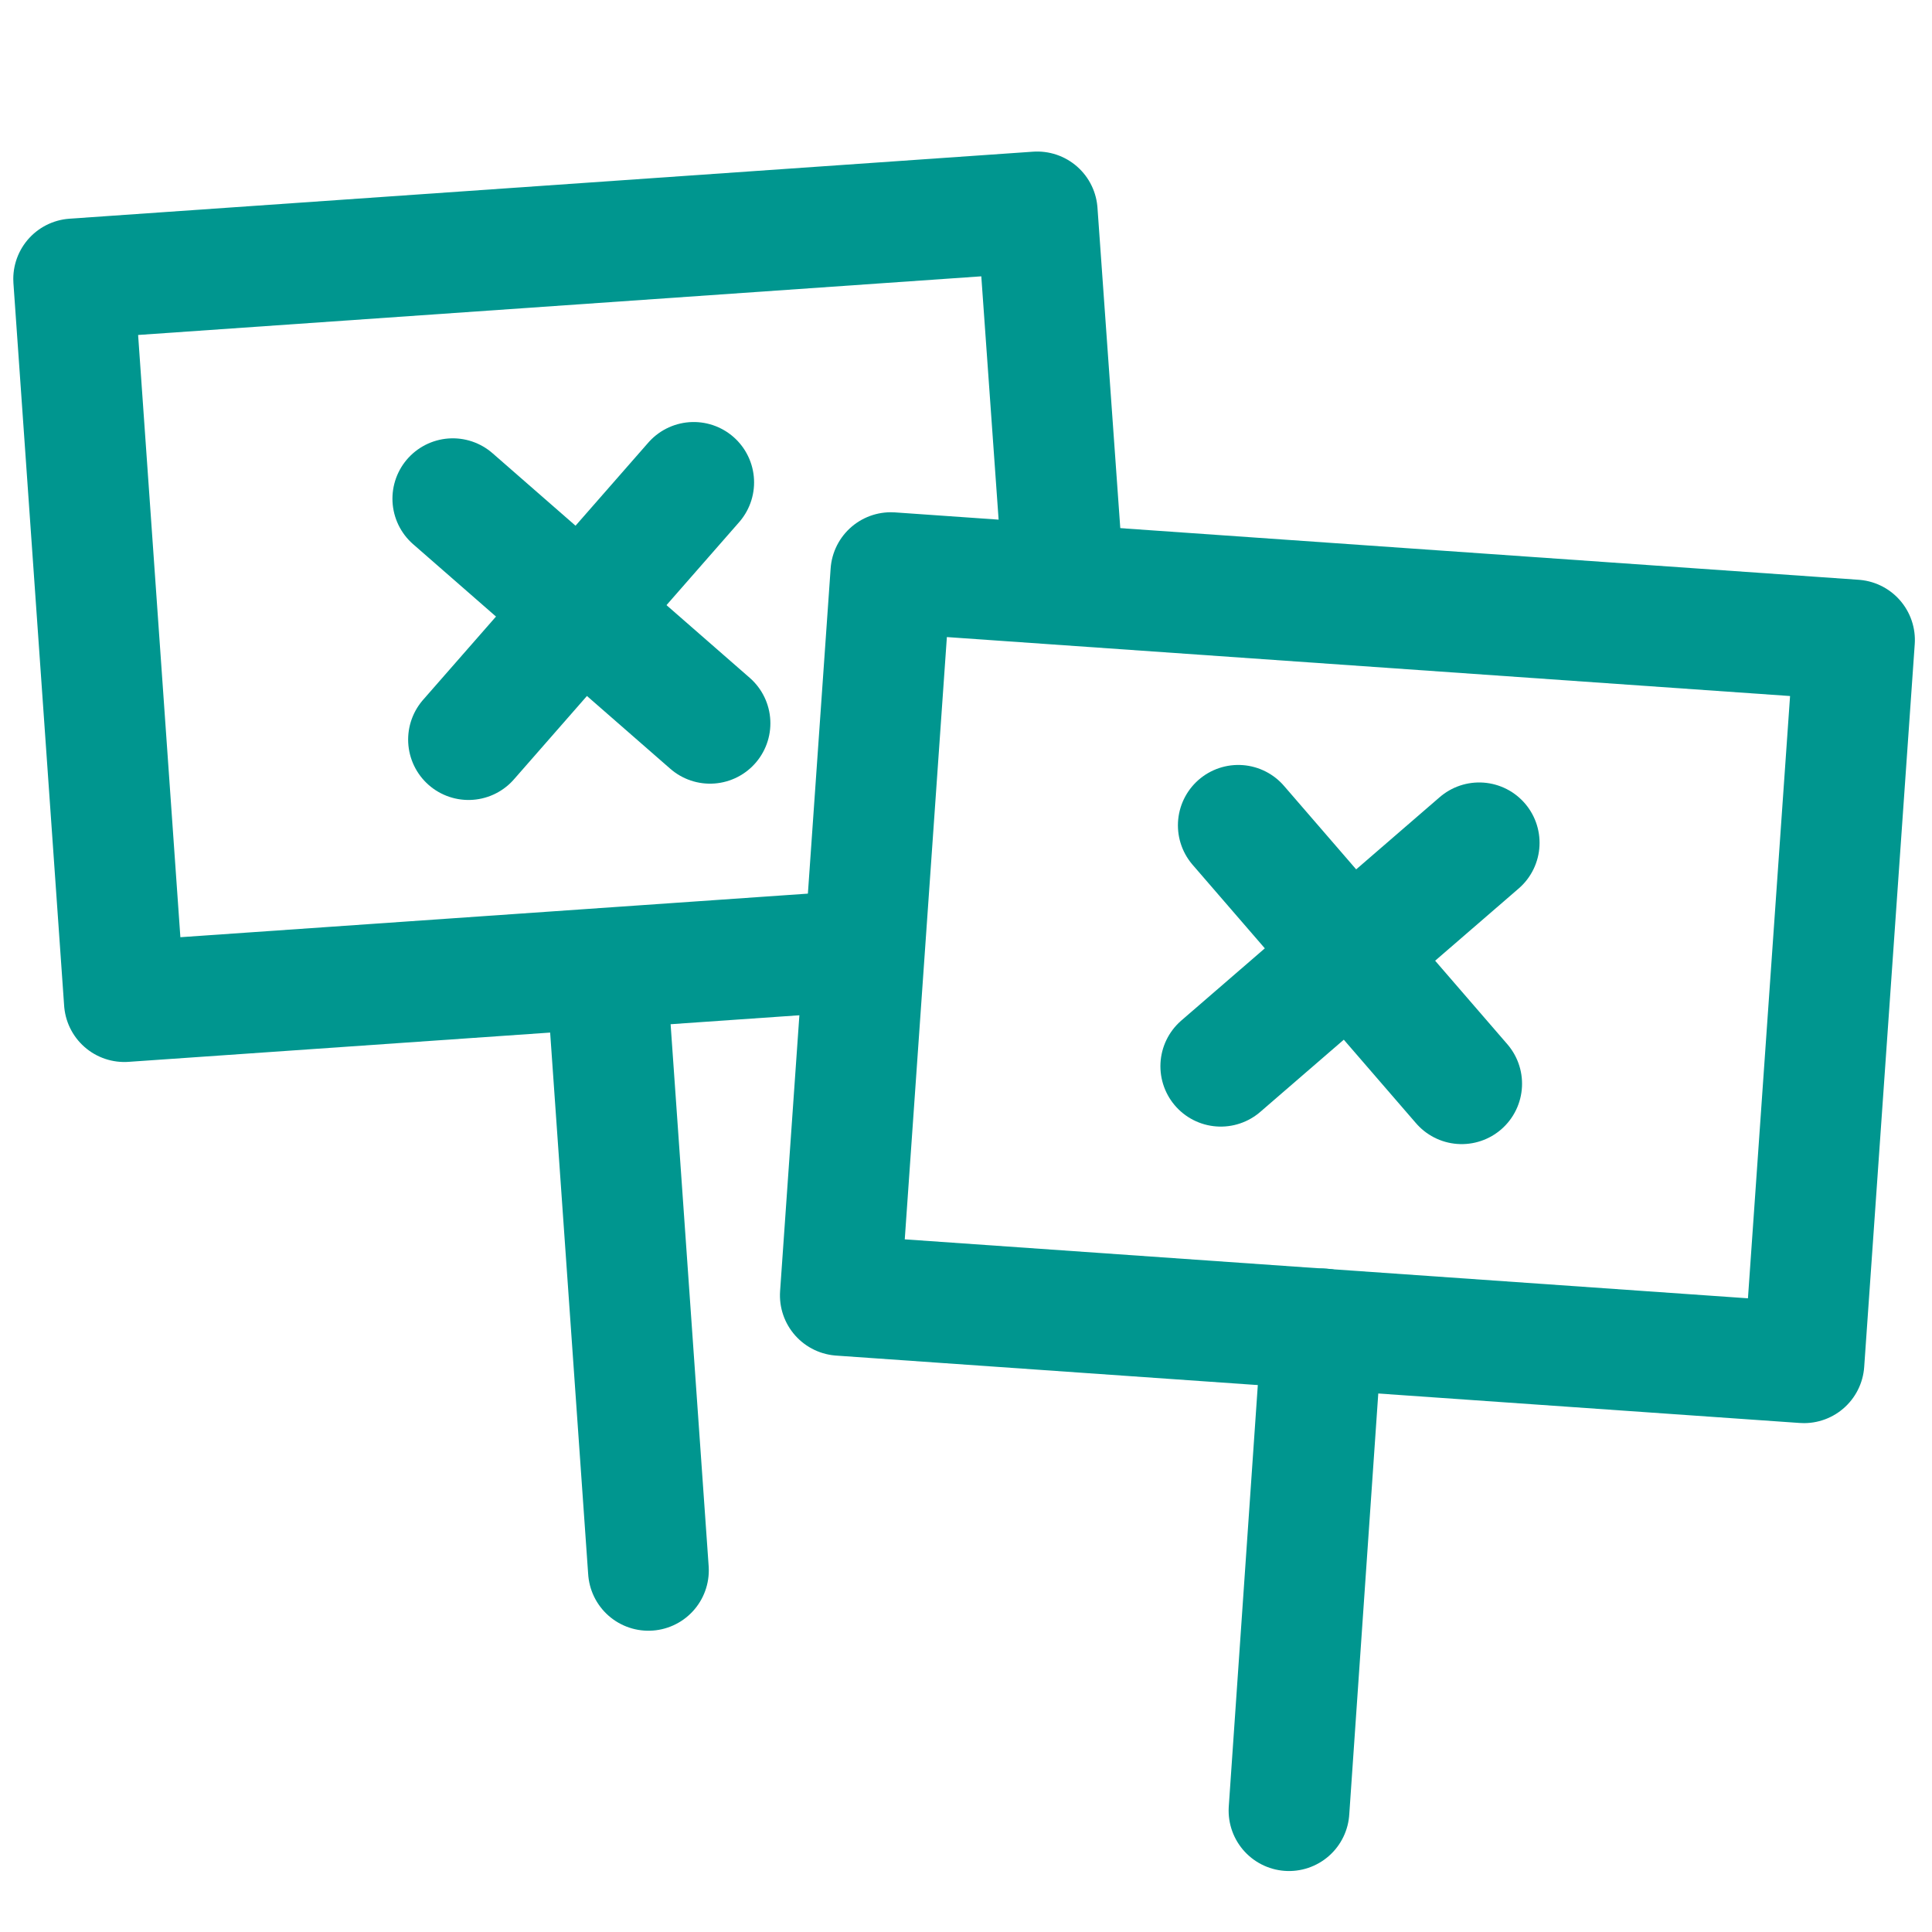
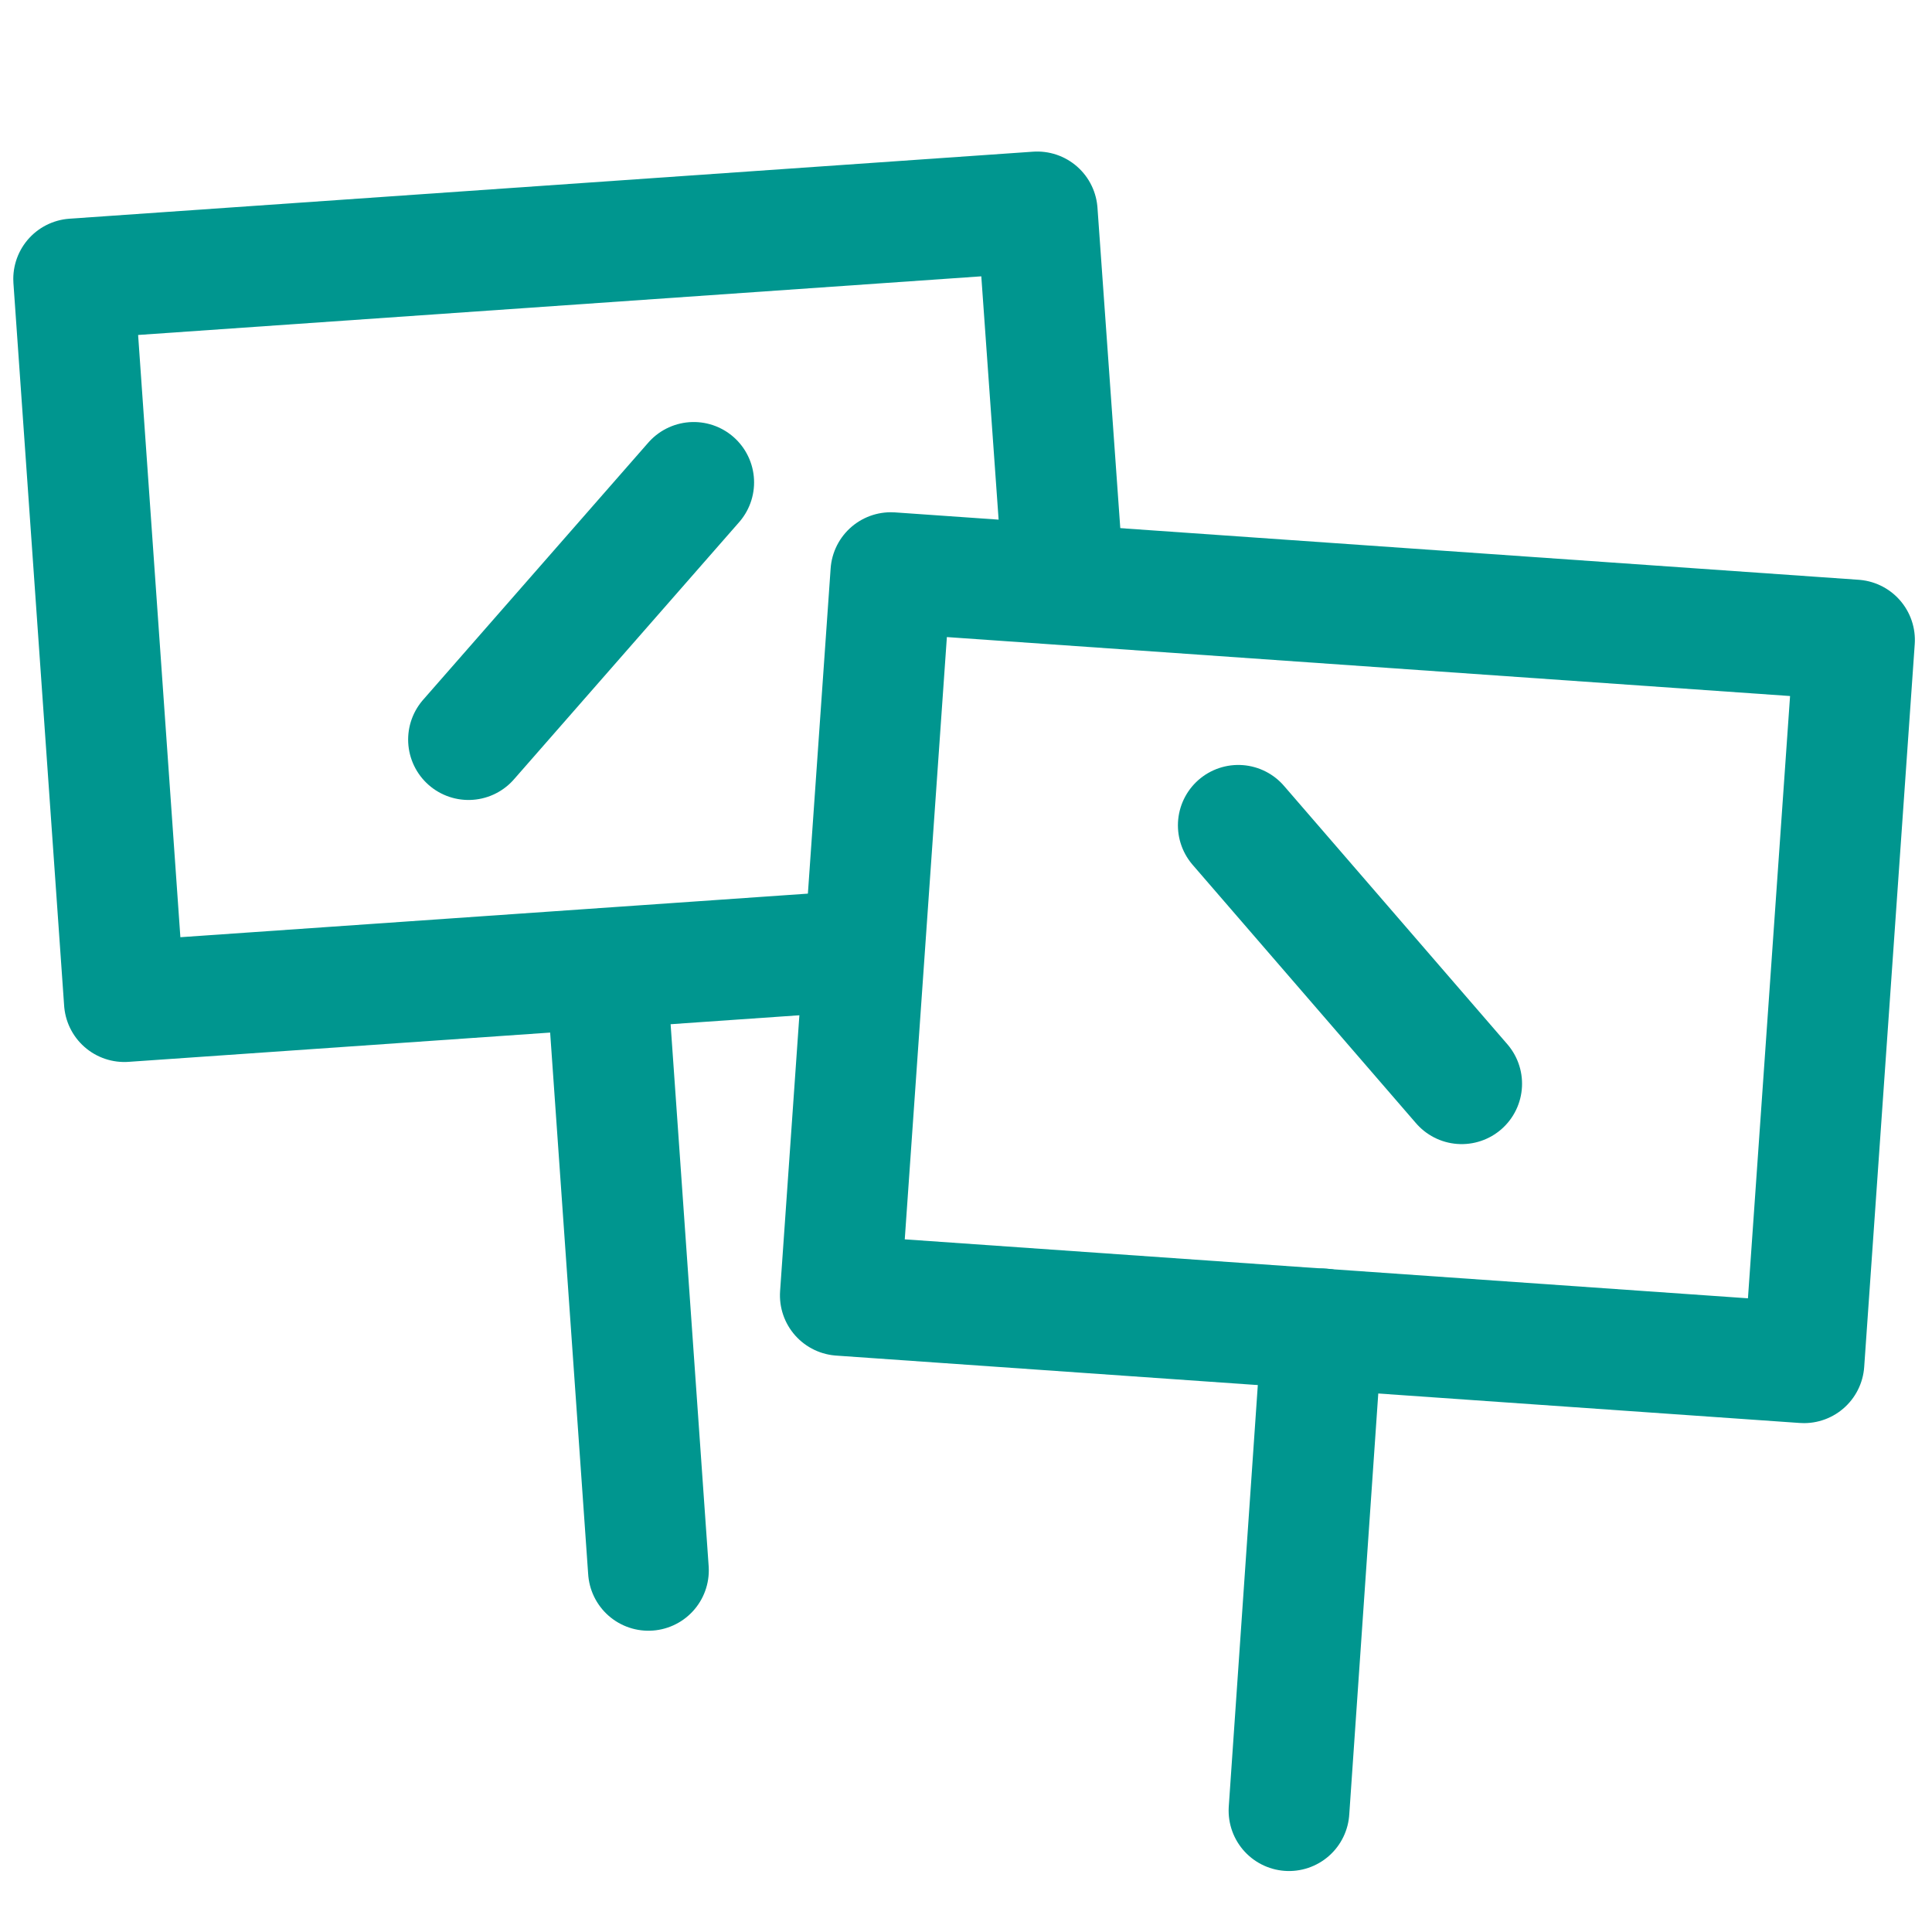
<svg xmlns="http://www.w3.org/2000/svg" id="Layer_1" data-name="Layer 1" viewBox="0 0 32 32">
  <defs>
    <style>.cls-1{fill:none;stroke:#00968F;stroke-linecap:round;stroke-linejoin:round;stroke-width:2px;}</style>
  </defs>
  <line class="cls-1" x1="21.9" y1="22.01" x2="21.35" y2="29.99" />
  <rect class="cls-1" x="14.32" y="10.03" width="16" height="12" transform="translate(1.17 -1.52) rotate(4)" />
-   <line class="cls-1" x1="7.5" y1="8.26" x2="11.76" y2="11.98" />
  <line class="cls-1" x1="11.49" y1="7.99" x2="7.76" y2="12.25" />
  <line class="cls-1" x1="10.04" y1="16.04" x2="10.74" y2="26.01" />
  <polyline class="cls-1" points="14.3 15.74 2.06 16.59 1.22 4.62 17.18 3.51 17.59 9.27" />
  <line class="cls-1" x1="20.51" y1="13.67" x2="24.21" y2="17.95" />
-   <line class="cls-1" x1="24.5" y1="13.96" x2="20.22" y2="17.66" />
</svg>